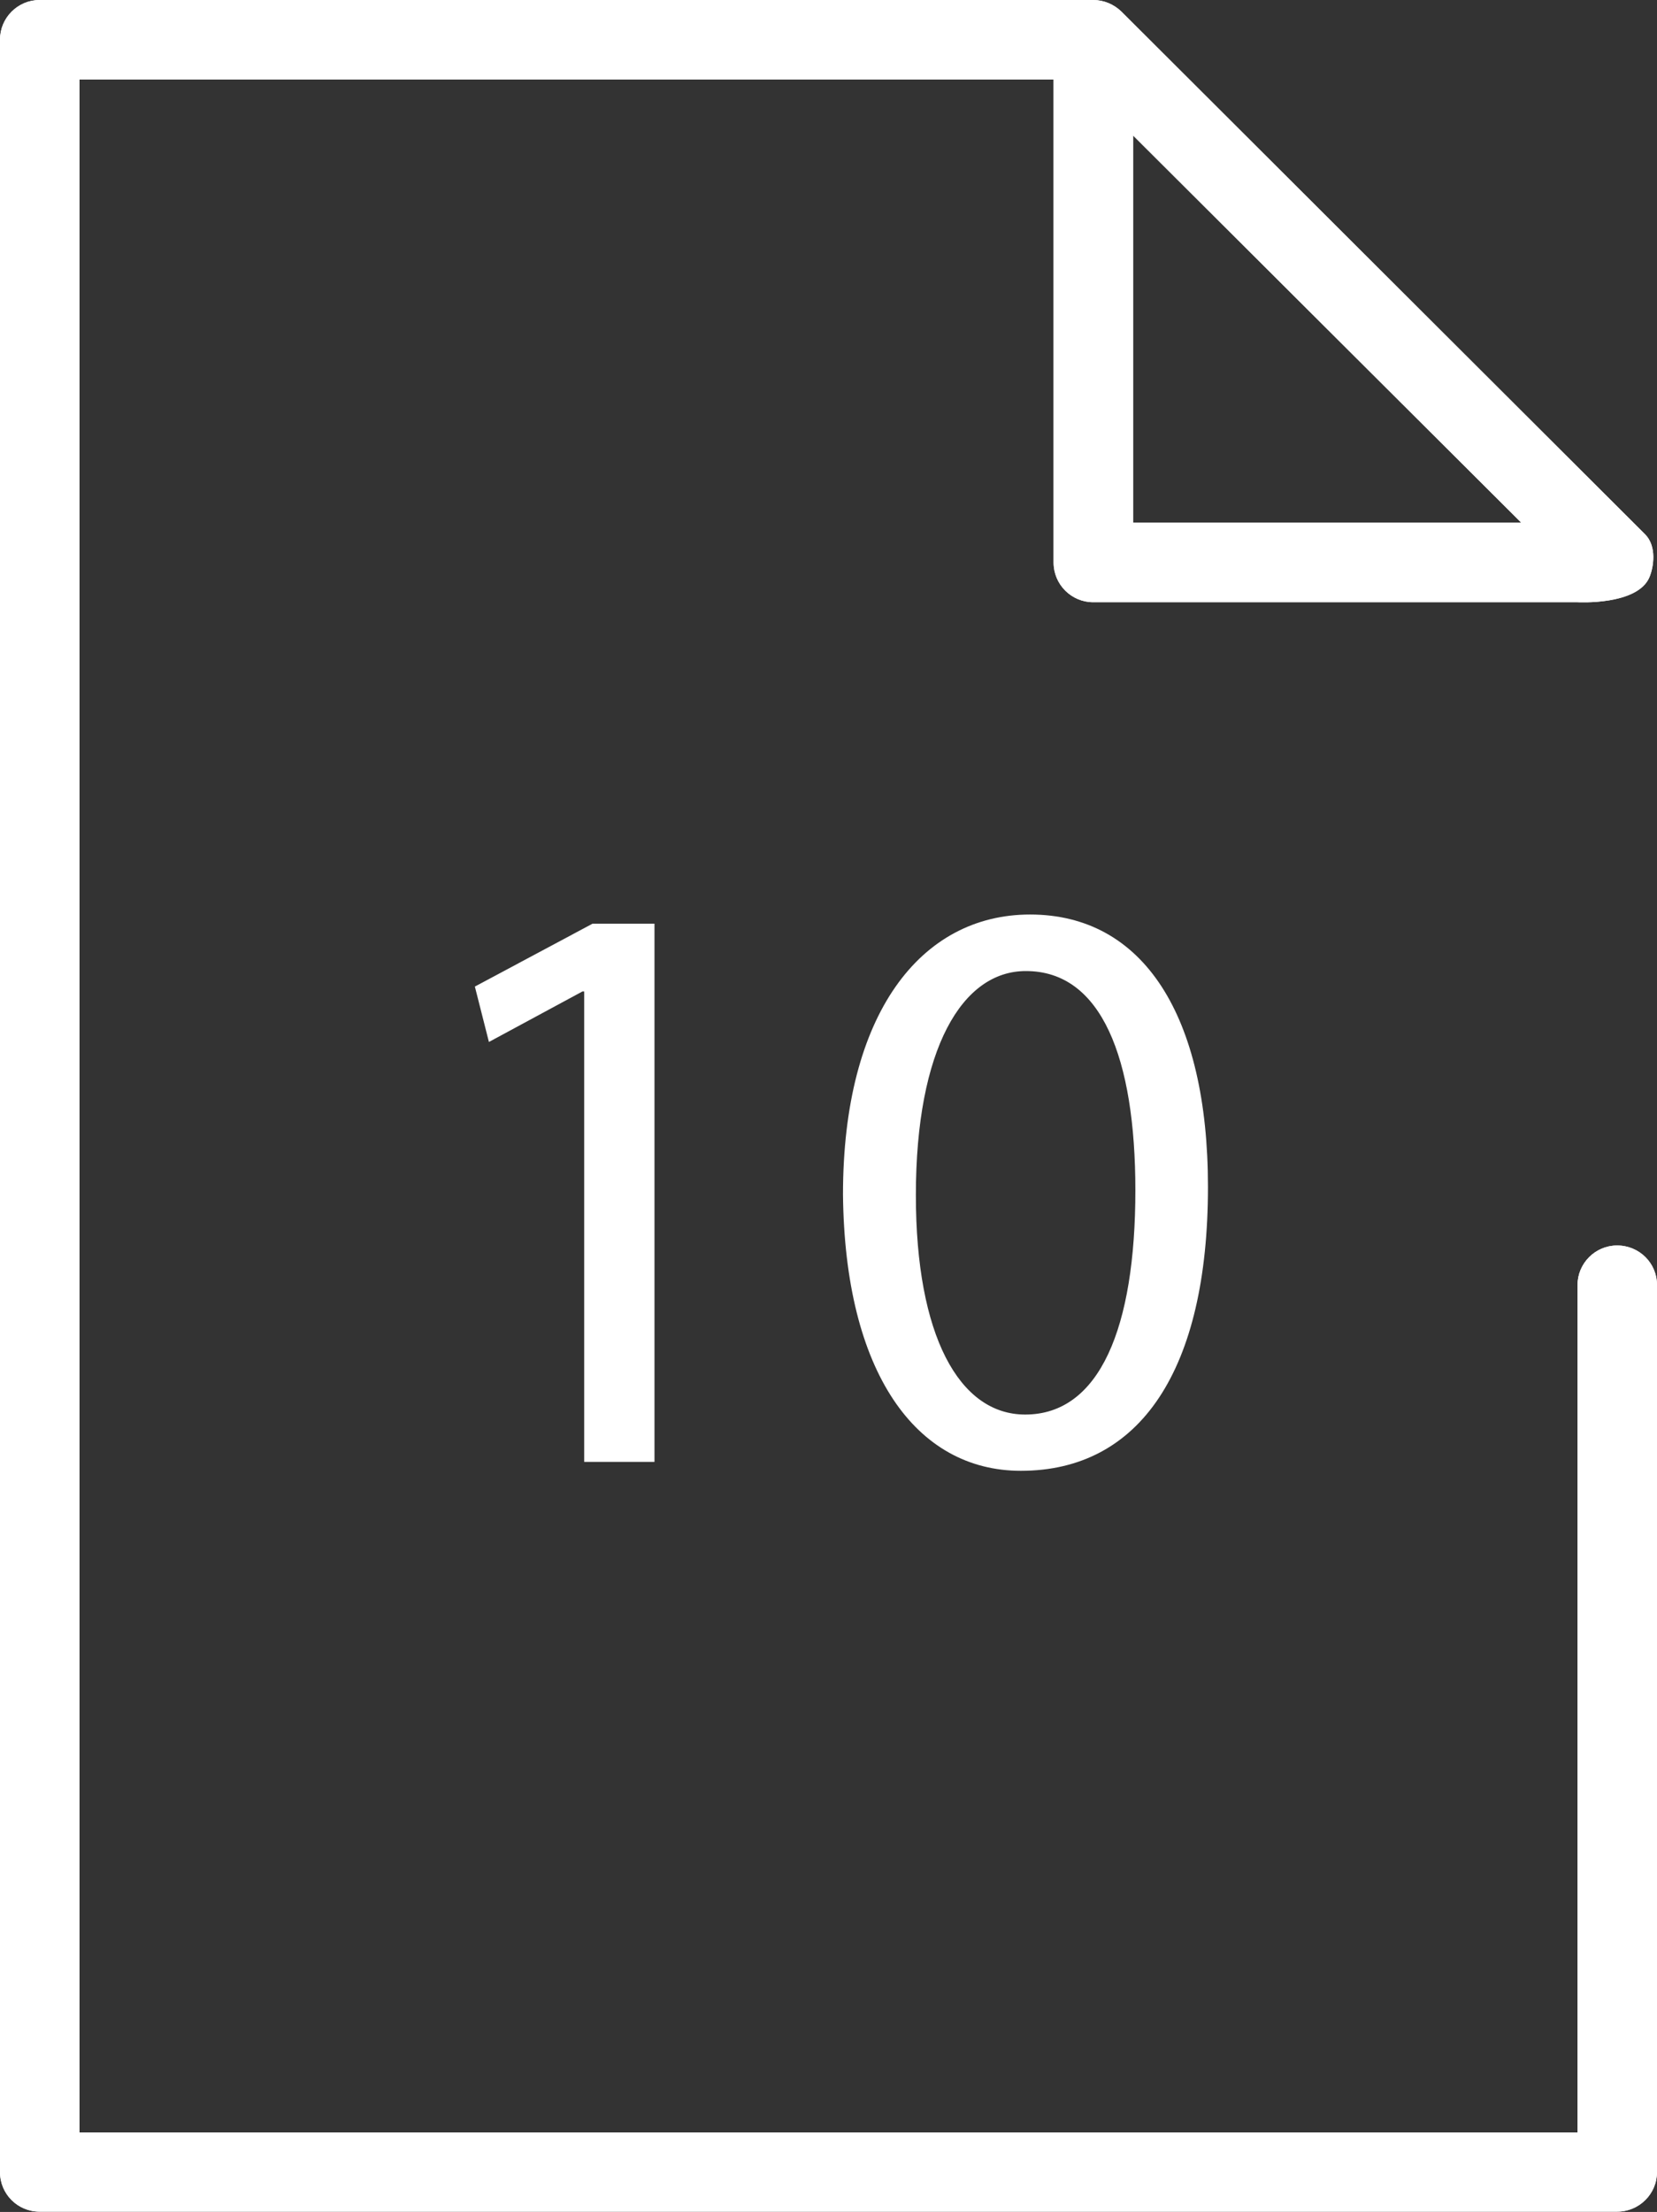
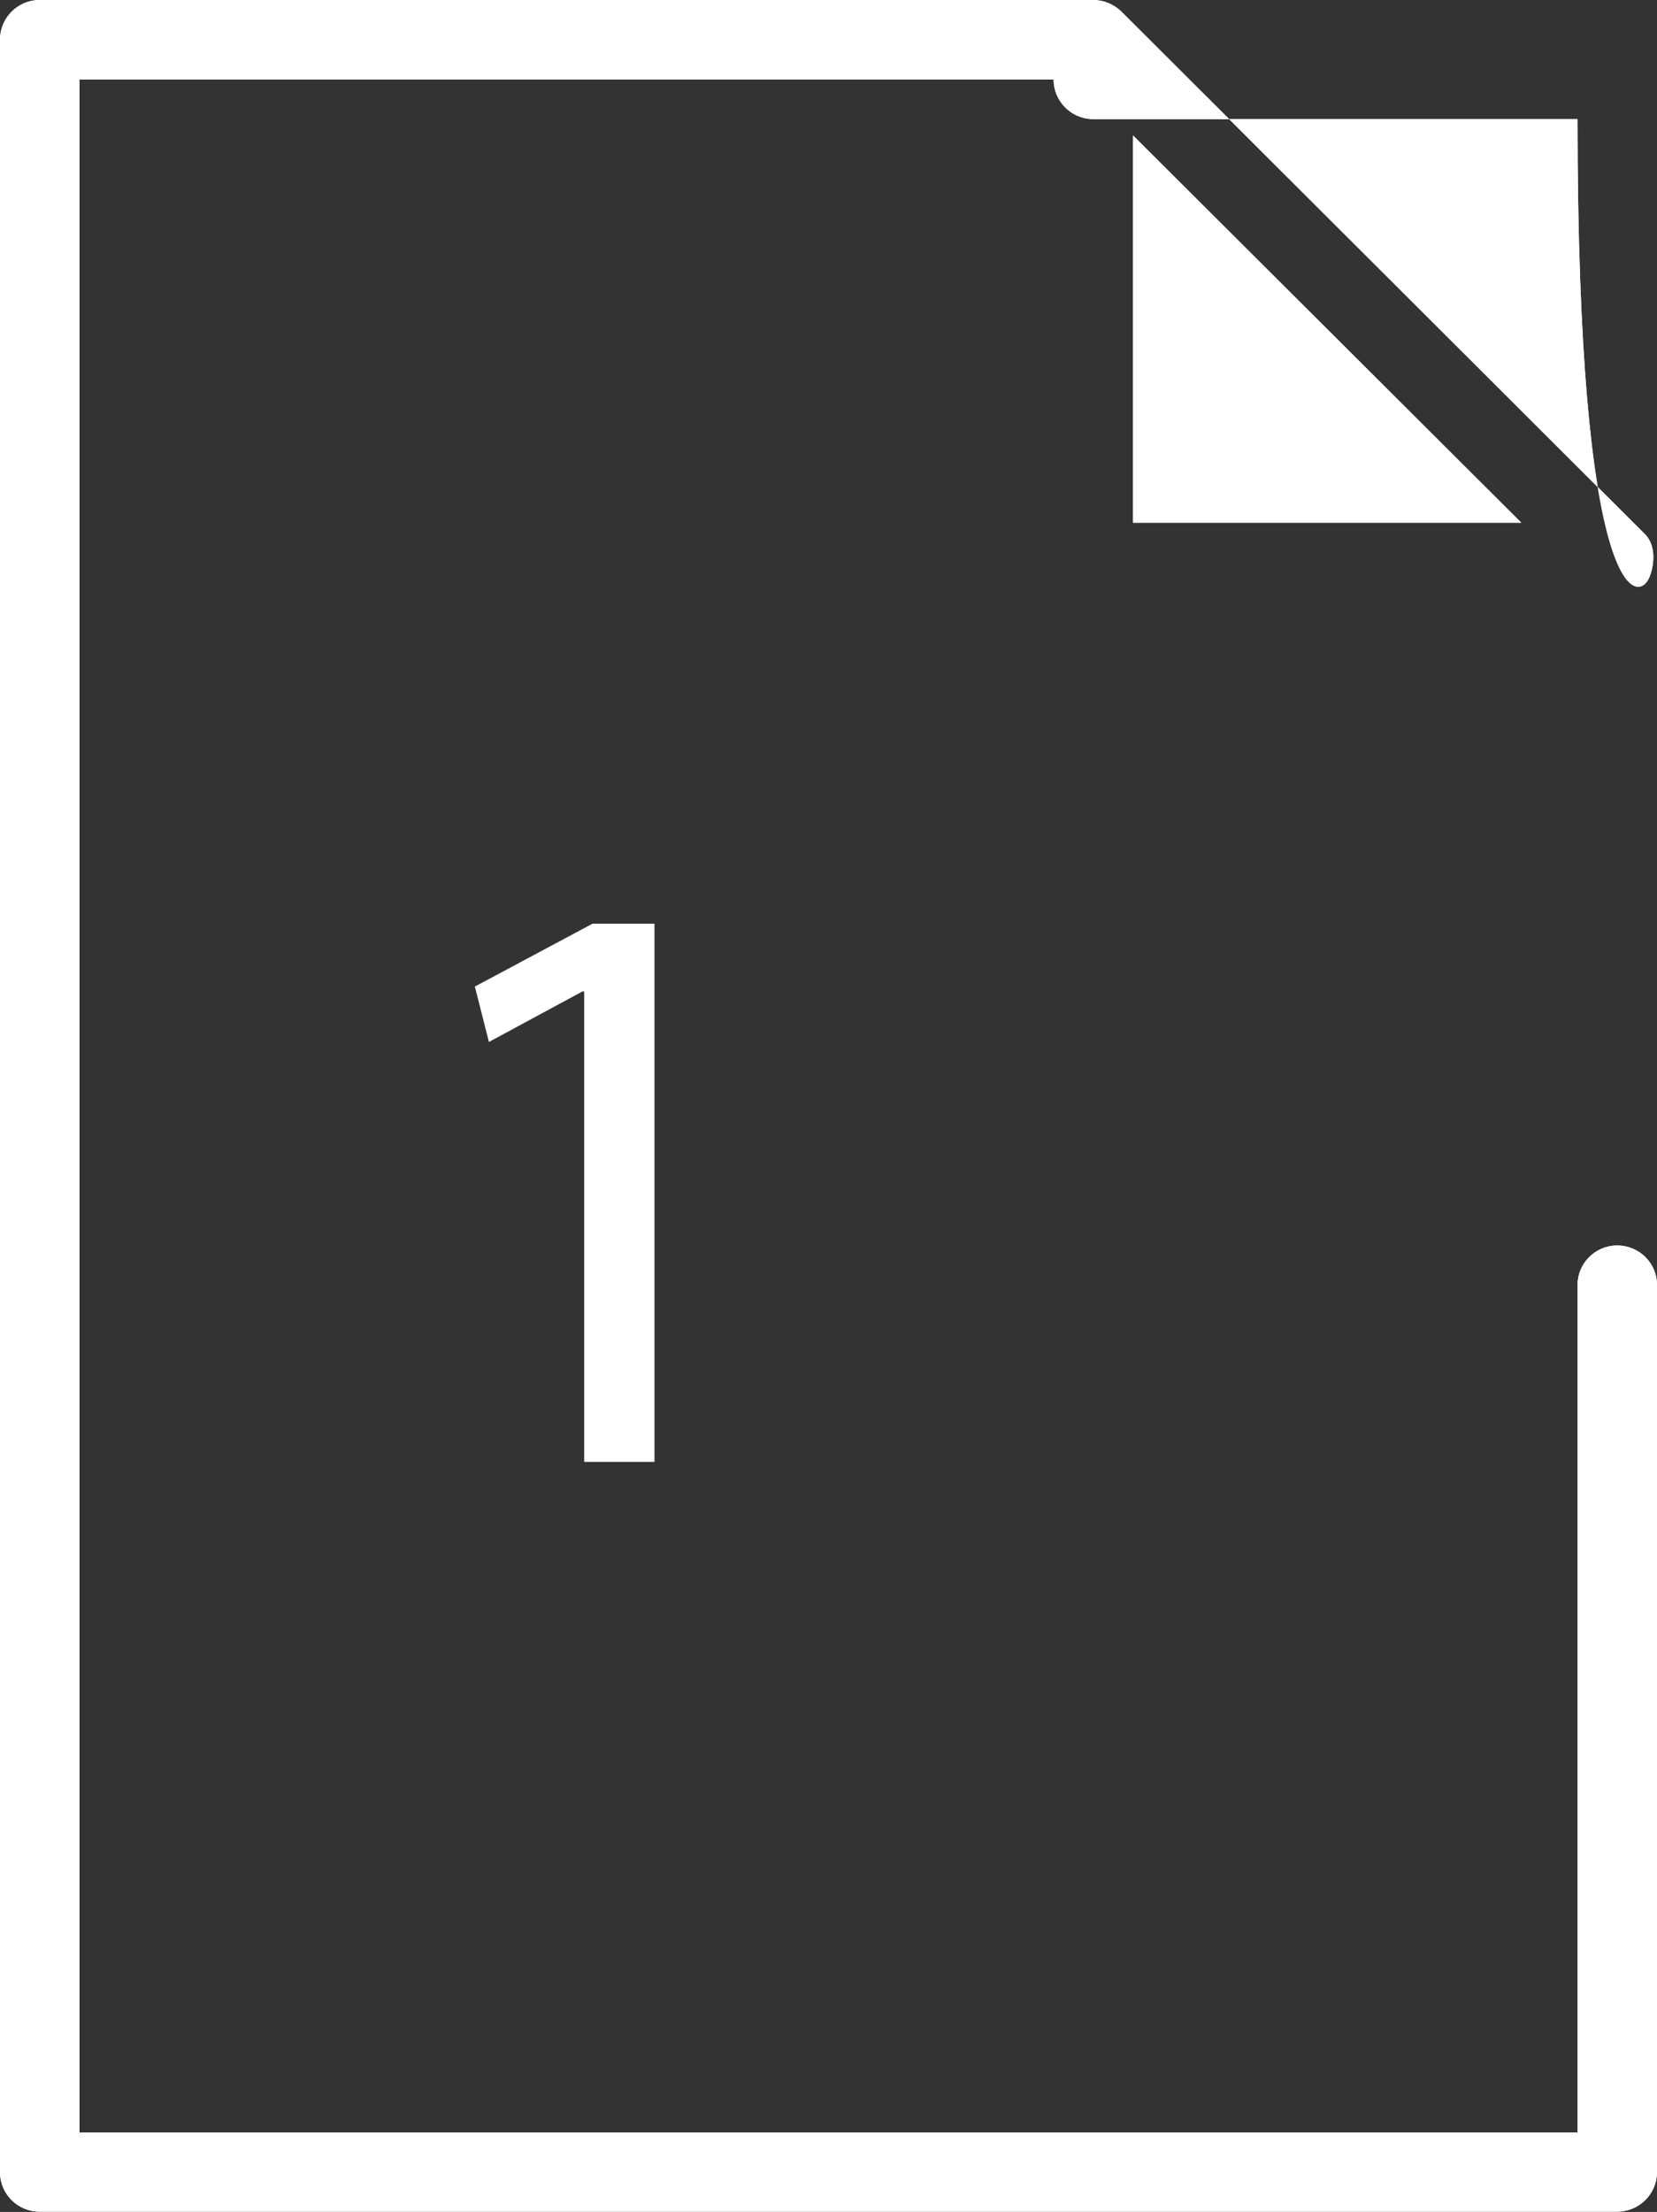
<svg xmlns="http://www.w3.org/2000/svg" xmlns:xlink="http://www.w3.org/1999/xlink" version="1.1" id="Capa_1" x="0px" y="0px" viewBox="0 0 57.75 77.06" style="enable-background:new 0 0 57.75 77.06;" xml:space="preserve">
  <rect x="0" y="0" width="57.75" height="77.06" fill="#333333" stroke="none" />
  <style type="text/css">
	.st0{clip-path:url(#SVGID_2_);fill:#FFFFFF;}
	.st1{fill:#FFFFFF;}
</style>
  <g>
    <g>
      <g>
        <defs>
-           <path id="SVGID_1_" d="M57.49,20.1c0.14-0.34,0.26-1.06-0.15-1.48L39.08,0.4C38.82,0.15,38.47,0,38.1,0H1.38      C0.62,0,0,0.62,0,1.38v74.29c0,0.77,0.62,1.38,1.38,1.38h54.98c0.77,0,1.39-0.62,1.39-1.38V44.77c0-0.77-0.62-1.38-1.39-1.38      c-0.76,0-1.38,0.62-1.38,1.38v29.52H2.77V2.77h33.95V19.6c0,0.76,0.62,1.38,1.38,1.38h16.88C54.98,20.98,57.08,21.1,57.49,20.1z       M39.49,4.72l13.53,13.49H39.49V4.72z" />
+           <path id="SVGID_1_" d="M57.49,20.1c0.14-0.34,0.26-1.06-0.15-1.48L39.08,0.4C38.82,0.15,38.47,0,38.1,0H1.38      C0.62,0,0,0.62,0,1.38v74.29c0,0.77,0.62,1.38,1.38,1.38h54.98c0.77,0,1.39-0.62,1.39-1.38V44.77c0-0.77-0.62-1.38-1.39-1.38      c-0.76,0-1.38,0.62-1.38,1.38v29.52H2.77V2.77h33.95c0,0.76,0.62,1.38,1.38,1.38h16.88C54.98,20.98,57.08,21.1,57.49,20.1z       M39.49,4.72l13.53,13.49H39.49V4.72z" />
        </defs>
        <use xlink:href="#SVGID_1_" style="overflow:visible;fill:#FFFFFF;" />
        <clipPath id="SVGID_2_">
          <use xlink:href="#SVGID_1_" style="overflow:visible;" />
        </clipPath>
        <rect x="-19.19" y="-3.23" class="st0" width="124.89" height="85.06" />
      </g>
    </g>
    <g>
      <path class="st1" d="M20.36,34.54H20.3l-3.26,1.76l-0.49-1.93l4.1-2.19h2.16v18.75h-2.45V34.54z" />
-       <path class="st1" d="M42.1,41.35c0,6.37-2.36,9.89-6.52,9.89c-3.66,0-6.14-3.43-6.2-9.63c0-6.29,2.71-9.75,6.52-9.75    C39.85,31.86,42.1,35.38,42.1,41.35z M31.92,41.64c0,4.87,1.5,7.64,3.81,7.64c2.6,0,3.84-3.03,3.84-7.81    c0-4.61-1.18-7.64-3.81-7.64C33.54,33.82,31.92,36.53,31.92,41.64z" />
    </g>
  </g>
</svg>